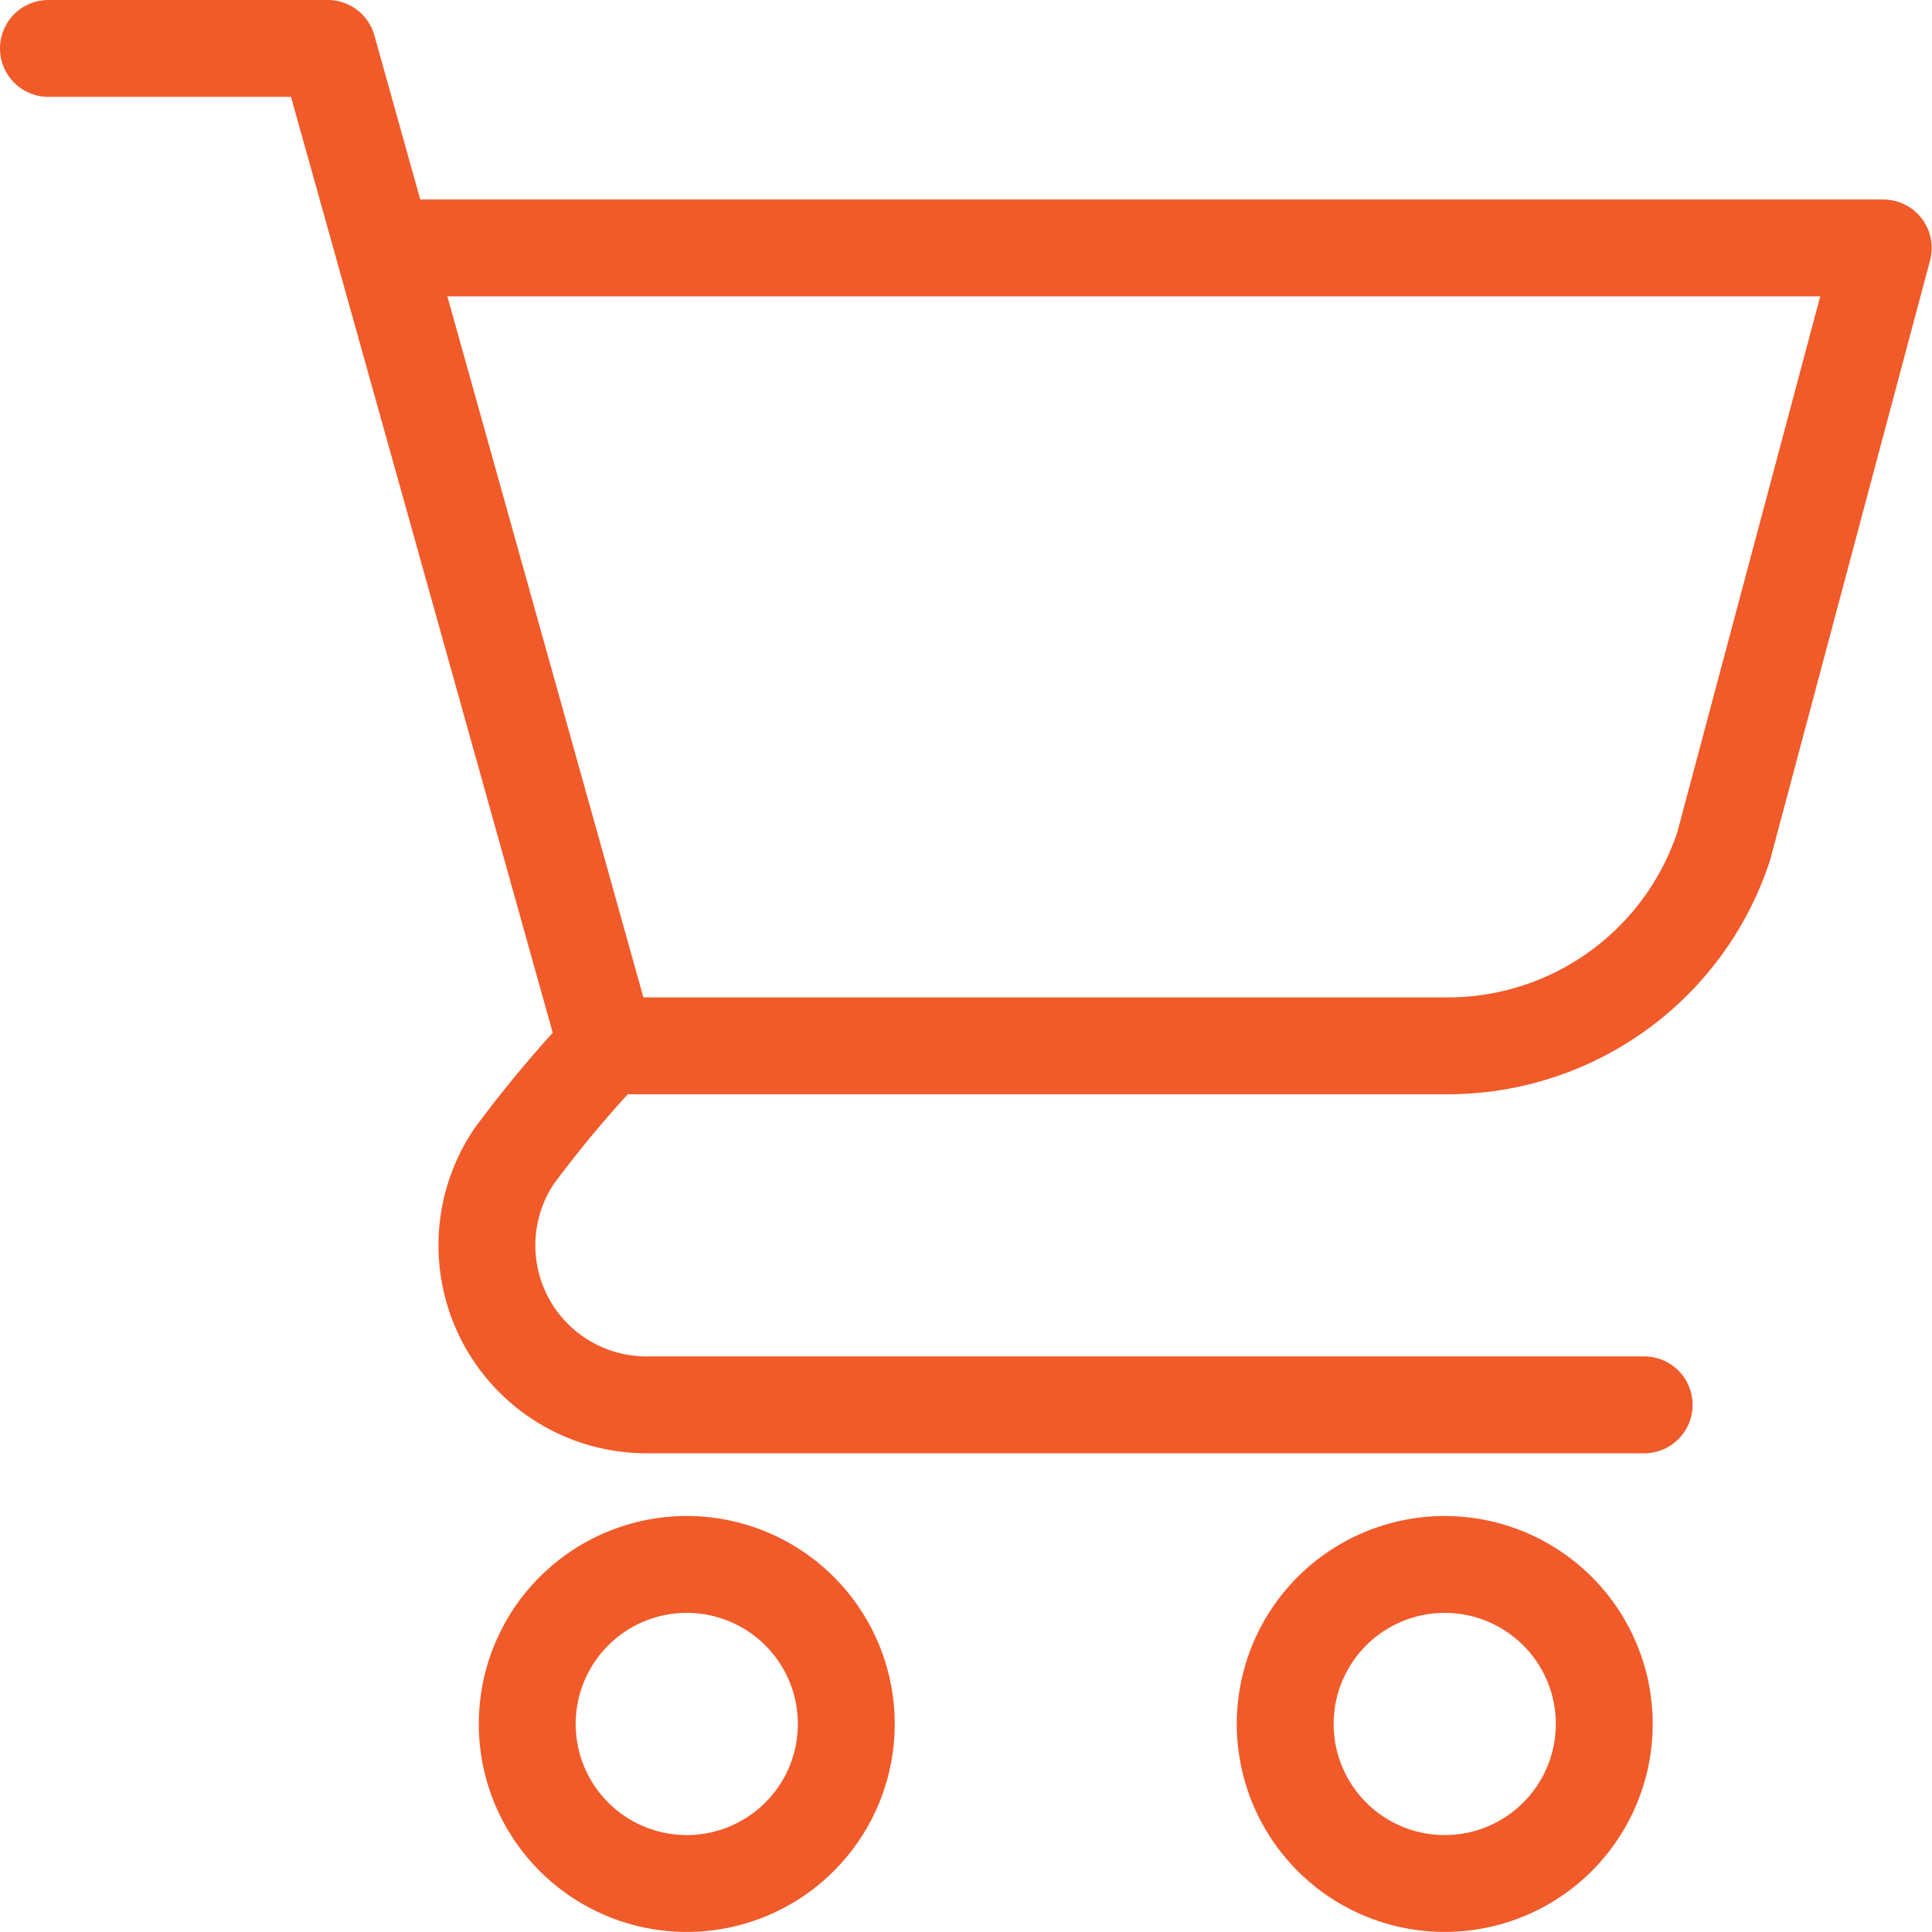
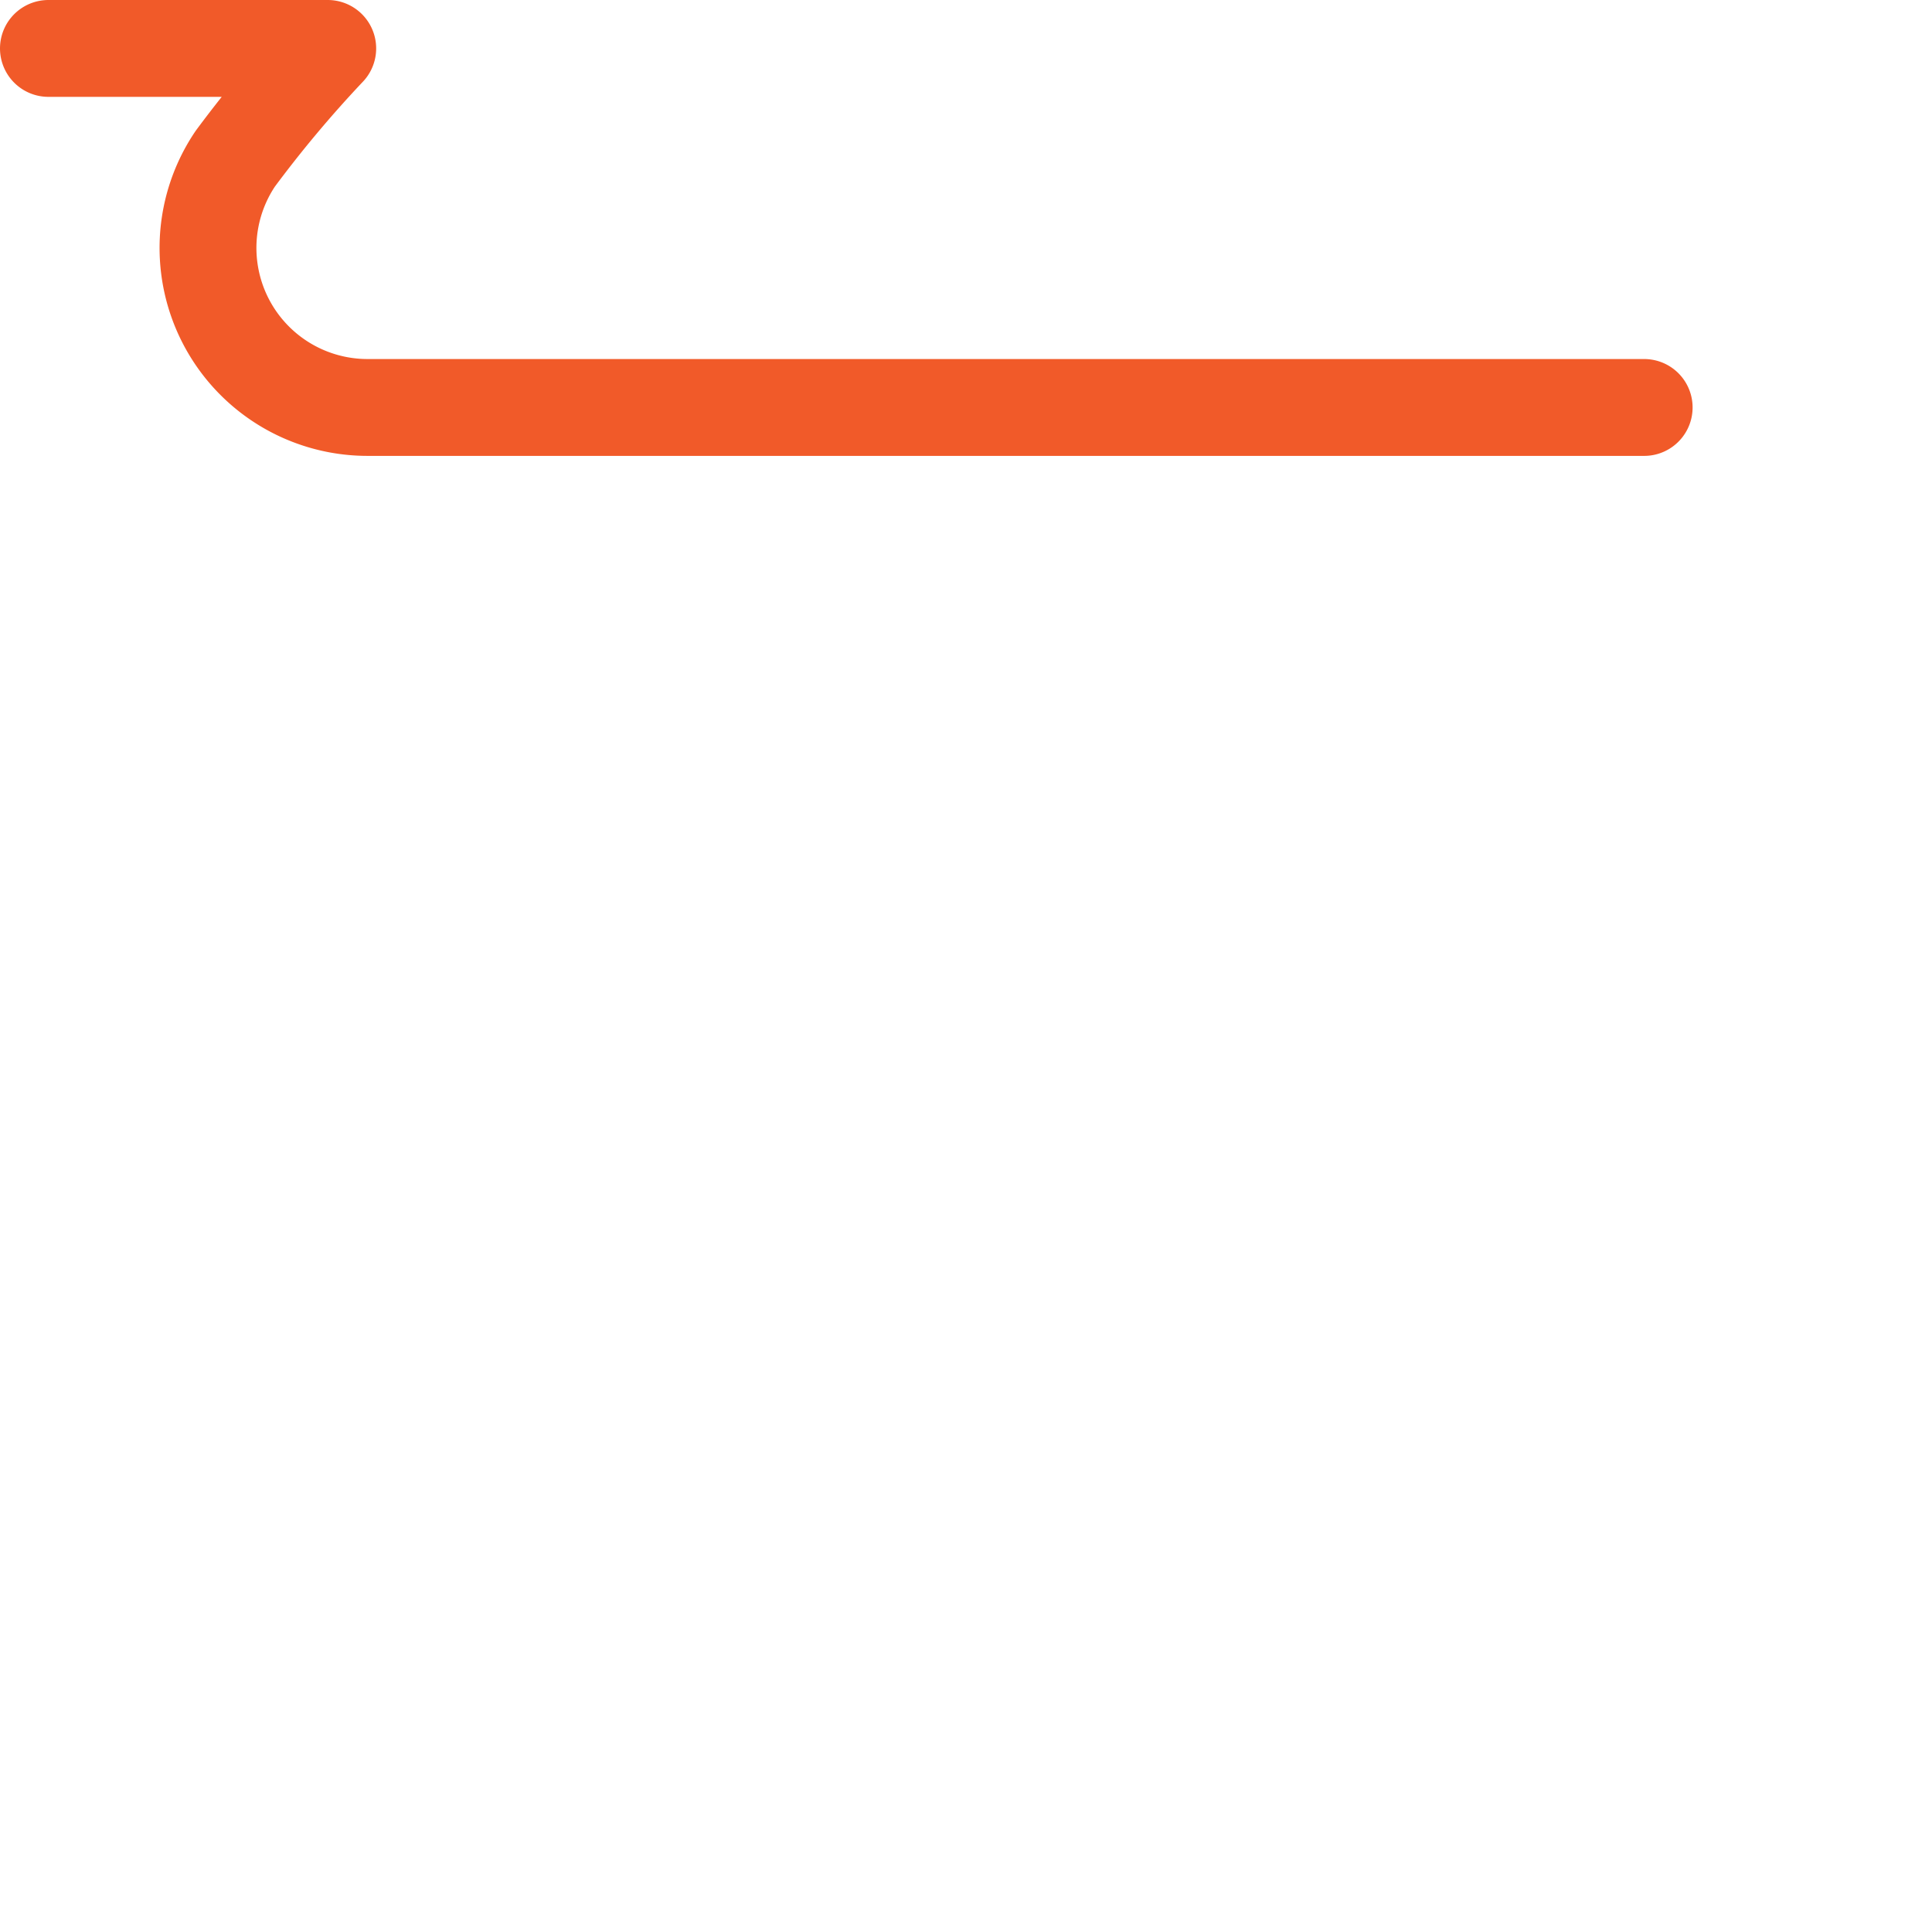
<svg xmlns="http://www.w3.org/2000/svg" width="24.936" height="24.936" viewBox="0 0 24.936 24.936">
  <g id="Group_19364" data-name="Group 19364" transform="translate(-17018.552 5623.625)">
-     <path id="Path_7214" data-name="Path 7214" d="M18.679,20.224a2.059,2.059,0,1,0,2.059,2.059A2.059,2.059,0,0,0,18.679,20.224Zm-9.783,0a2.059,2.059,0,1,0,2.059,2.059A2.059,2.059,0,0,0,8.9,20.224ZM7.866,13.53H18.679a3.748,3.748,0,0,0,3.6-2.575l2.06-7.723H5.285" transform="translate(17018.52 -5623.657)" fill="none" stroke="#F15A29" stroke-linecap="round" stroke-linejoin="round" stroke-width="1.25px" />
-     <path id="Path_7215" data-name="Path 7215" d="M.657.657H4.262l3.6,12.873a15.6,15.6,0,0,0-1.193,1.423,2.059,2.059,0,0,0,1.708,3.211H21.253" transform="translate(17018.52 -5623.657)" fill="none" stroke="#F15A29" stroke-linecap="round" stroke-linejoin="round" stroke-width="1.25px" />
+     <path id="Path_7215" data-name="Path 7215" d="M.657.657H4.262a15.6,15.6,0,0,0-1.193,1.423,2.059,2.059,0,0,0,1.708,3.211H21.253" transform="translate(17018.52 -5623.657)" fill="none" stroke="#F15A29" stroke-linecap="round" stroke-linejoin="round" stroke-width="1.25px" />
  </g>
</svg>